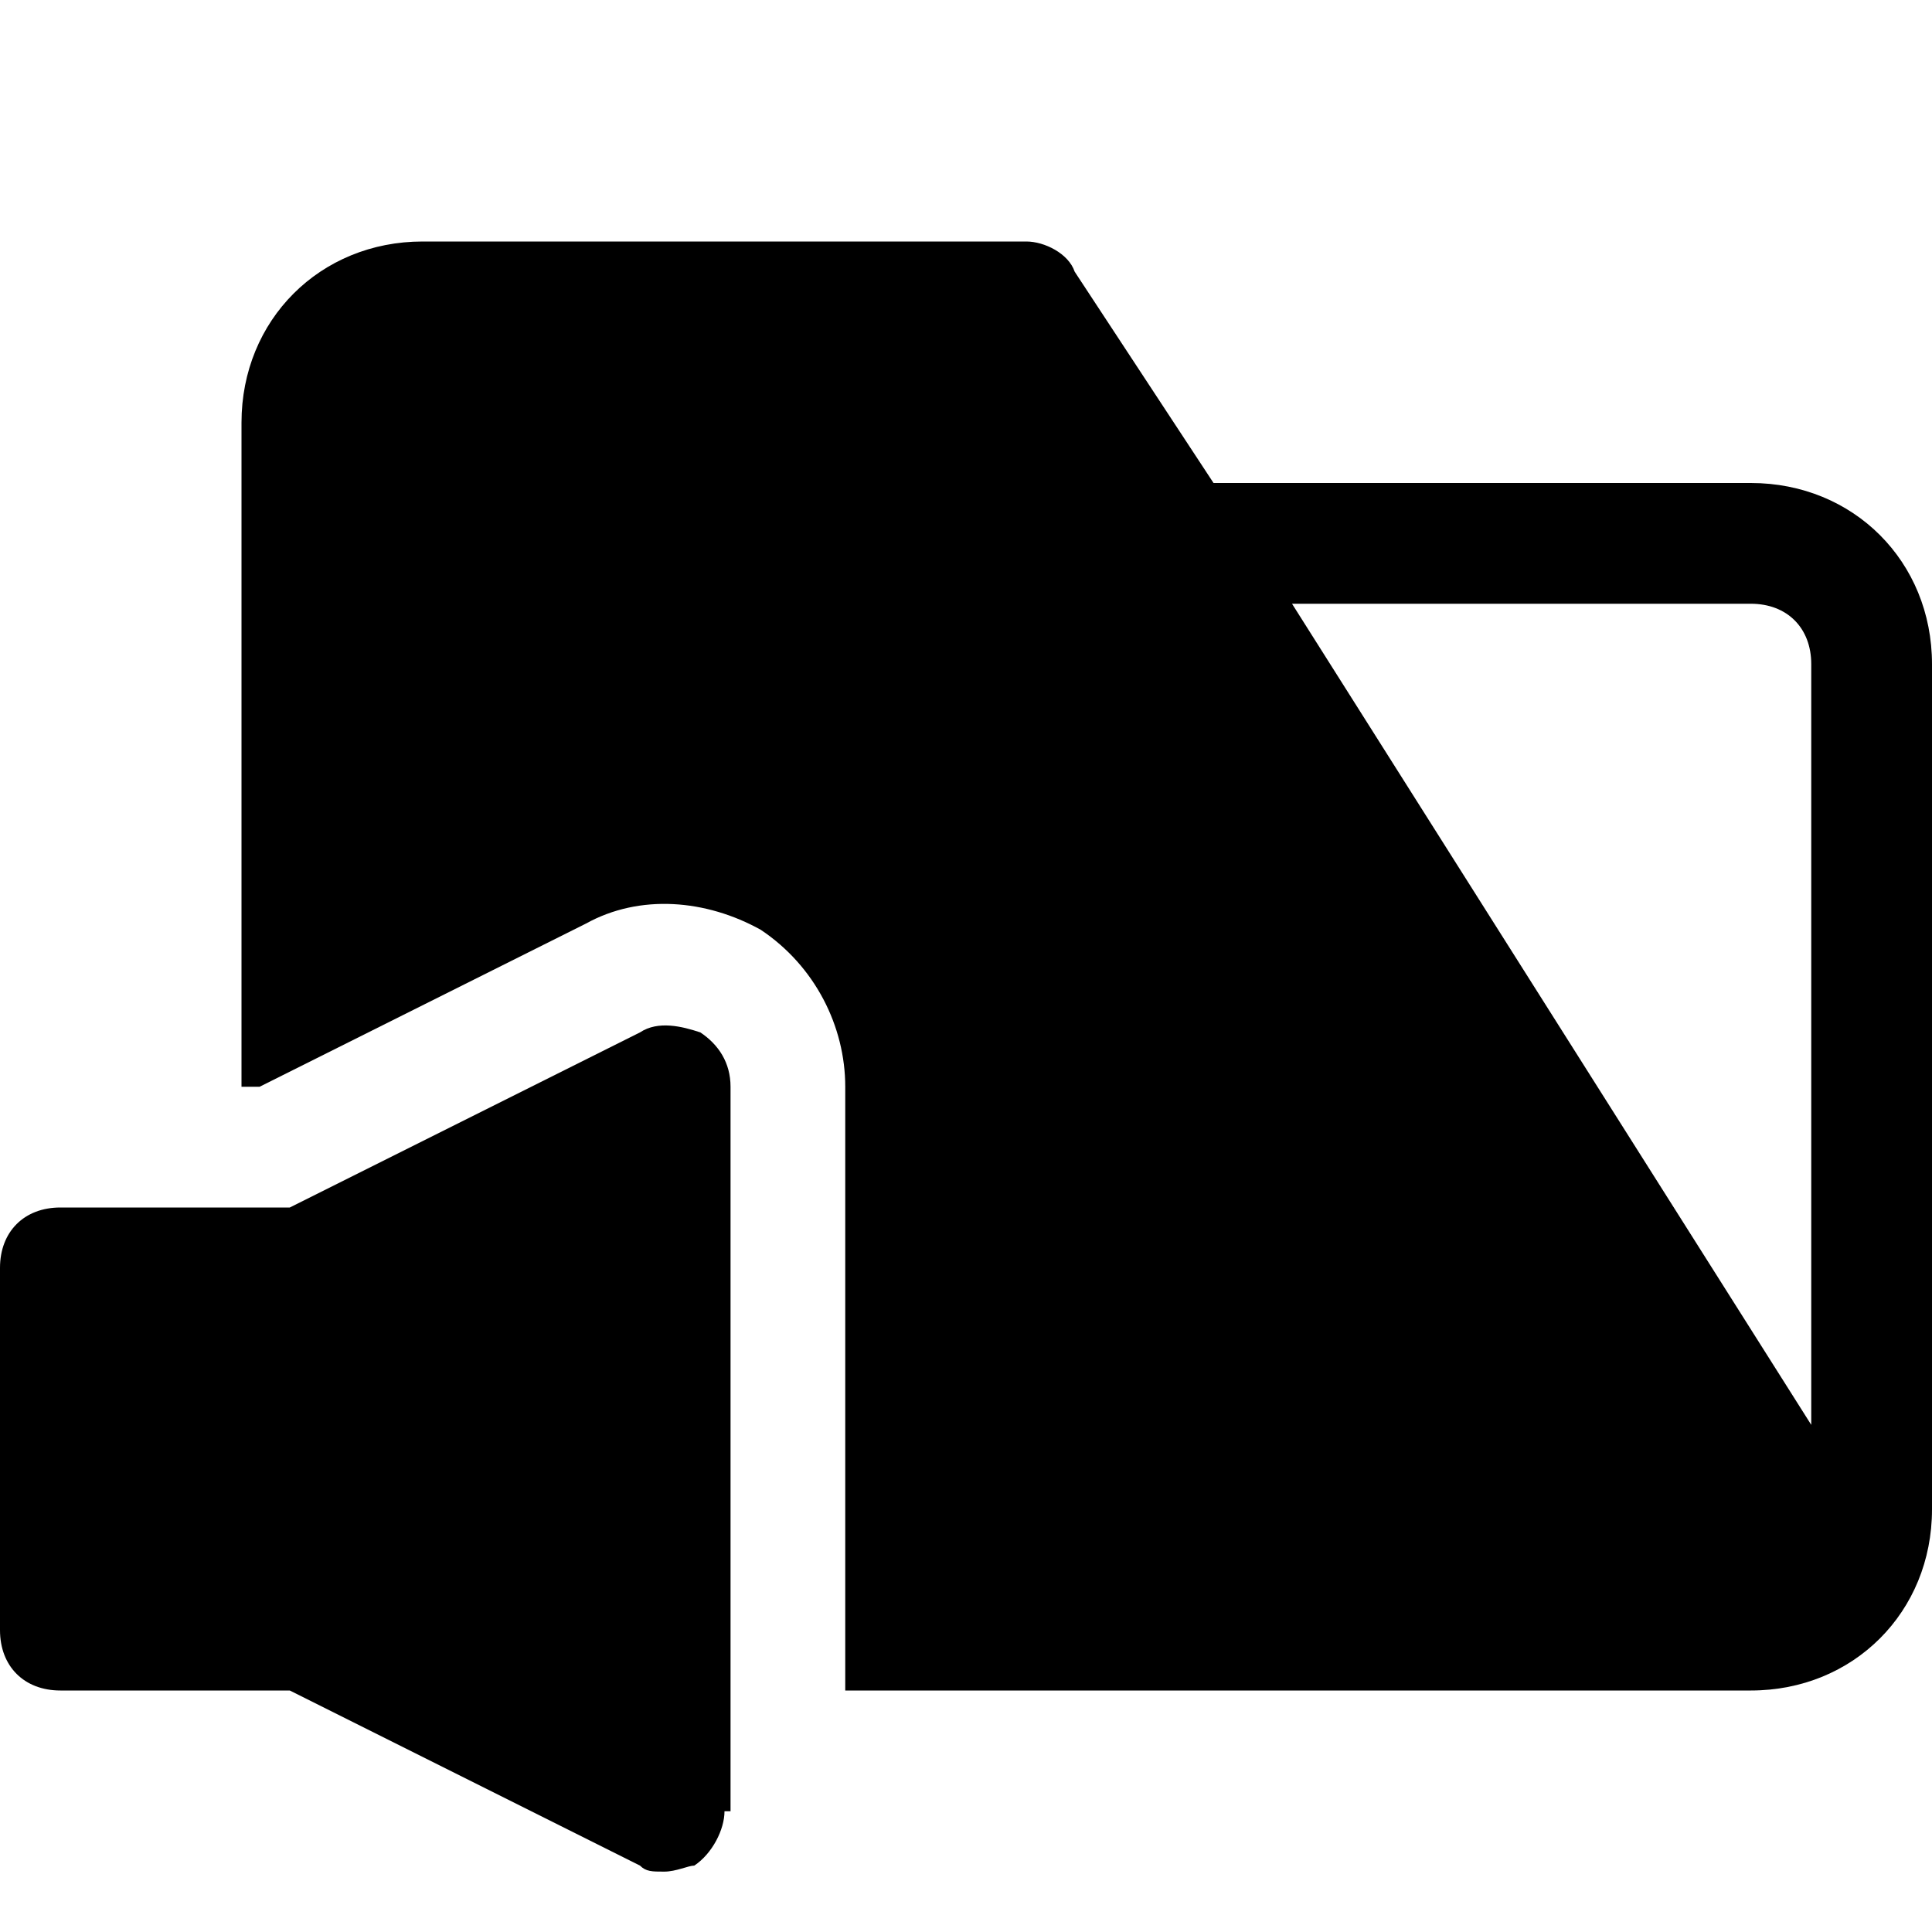
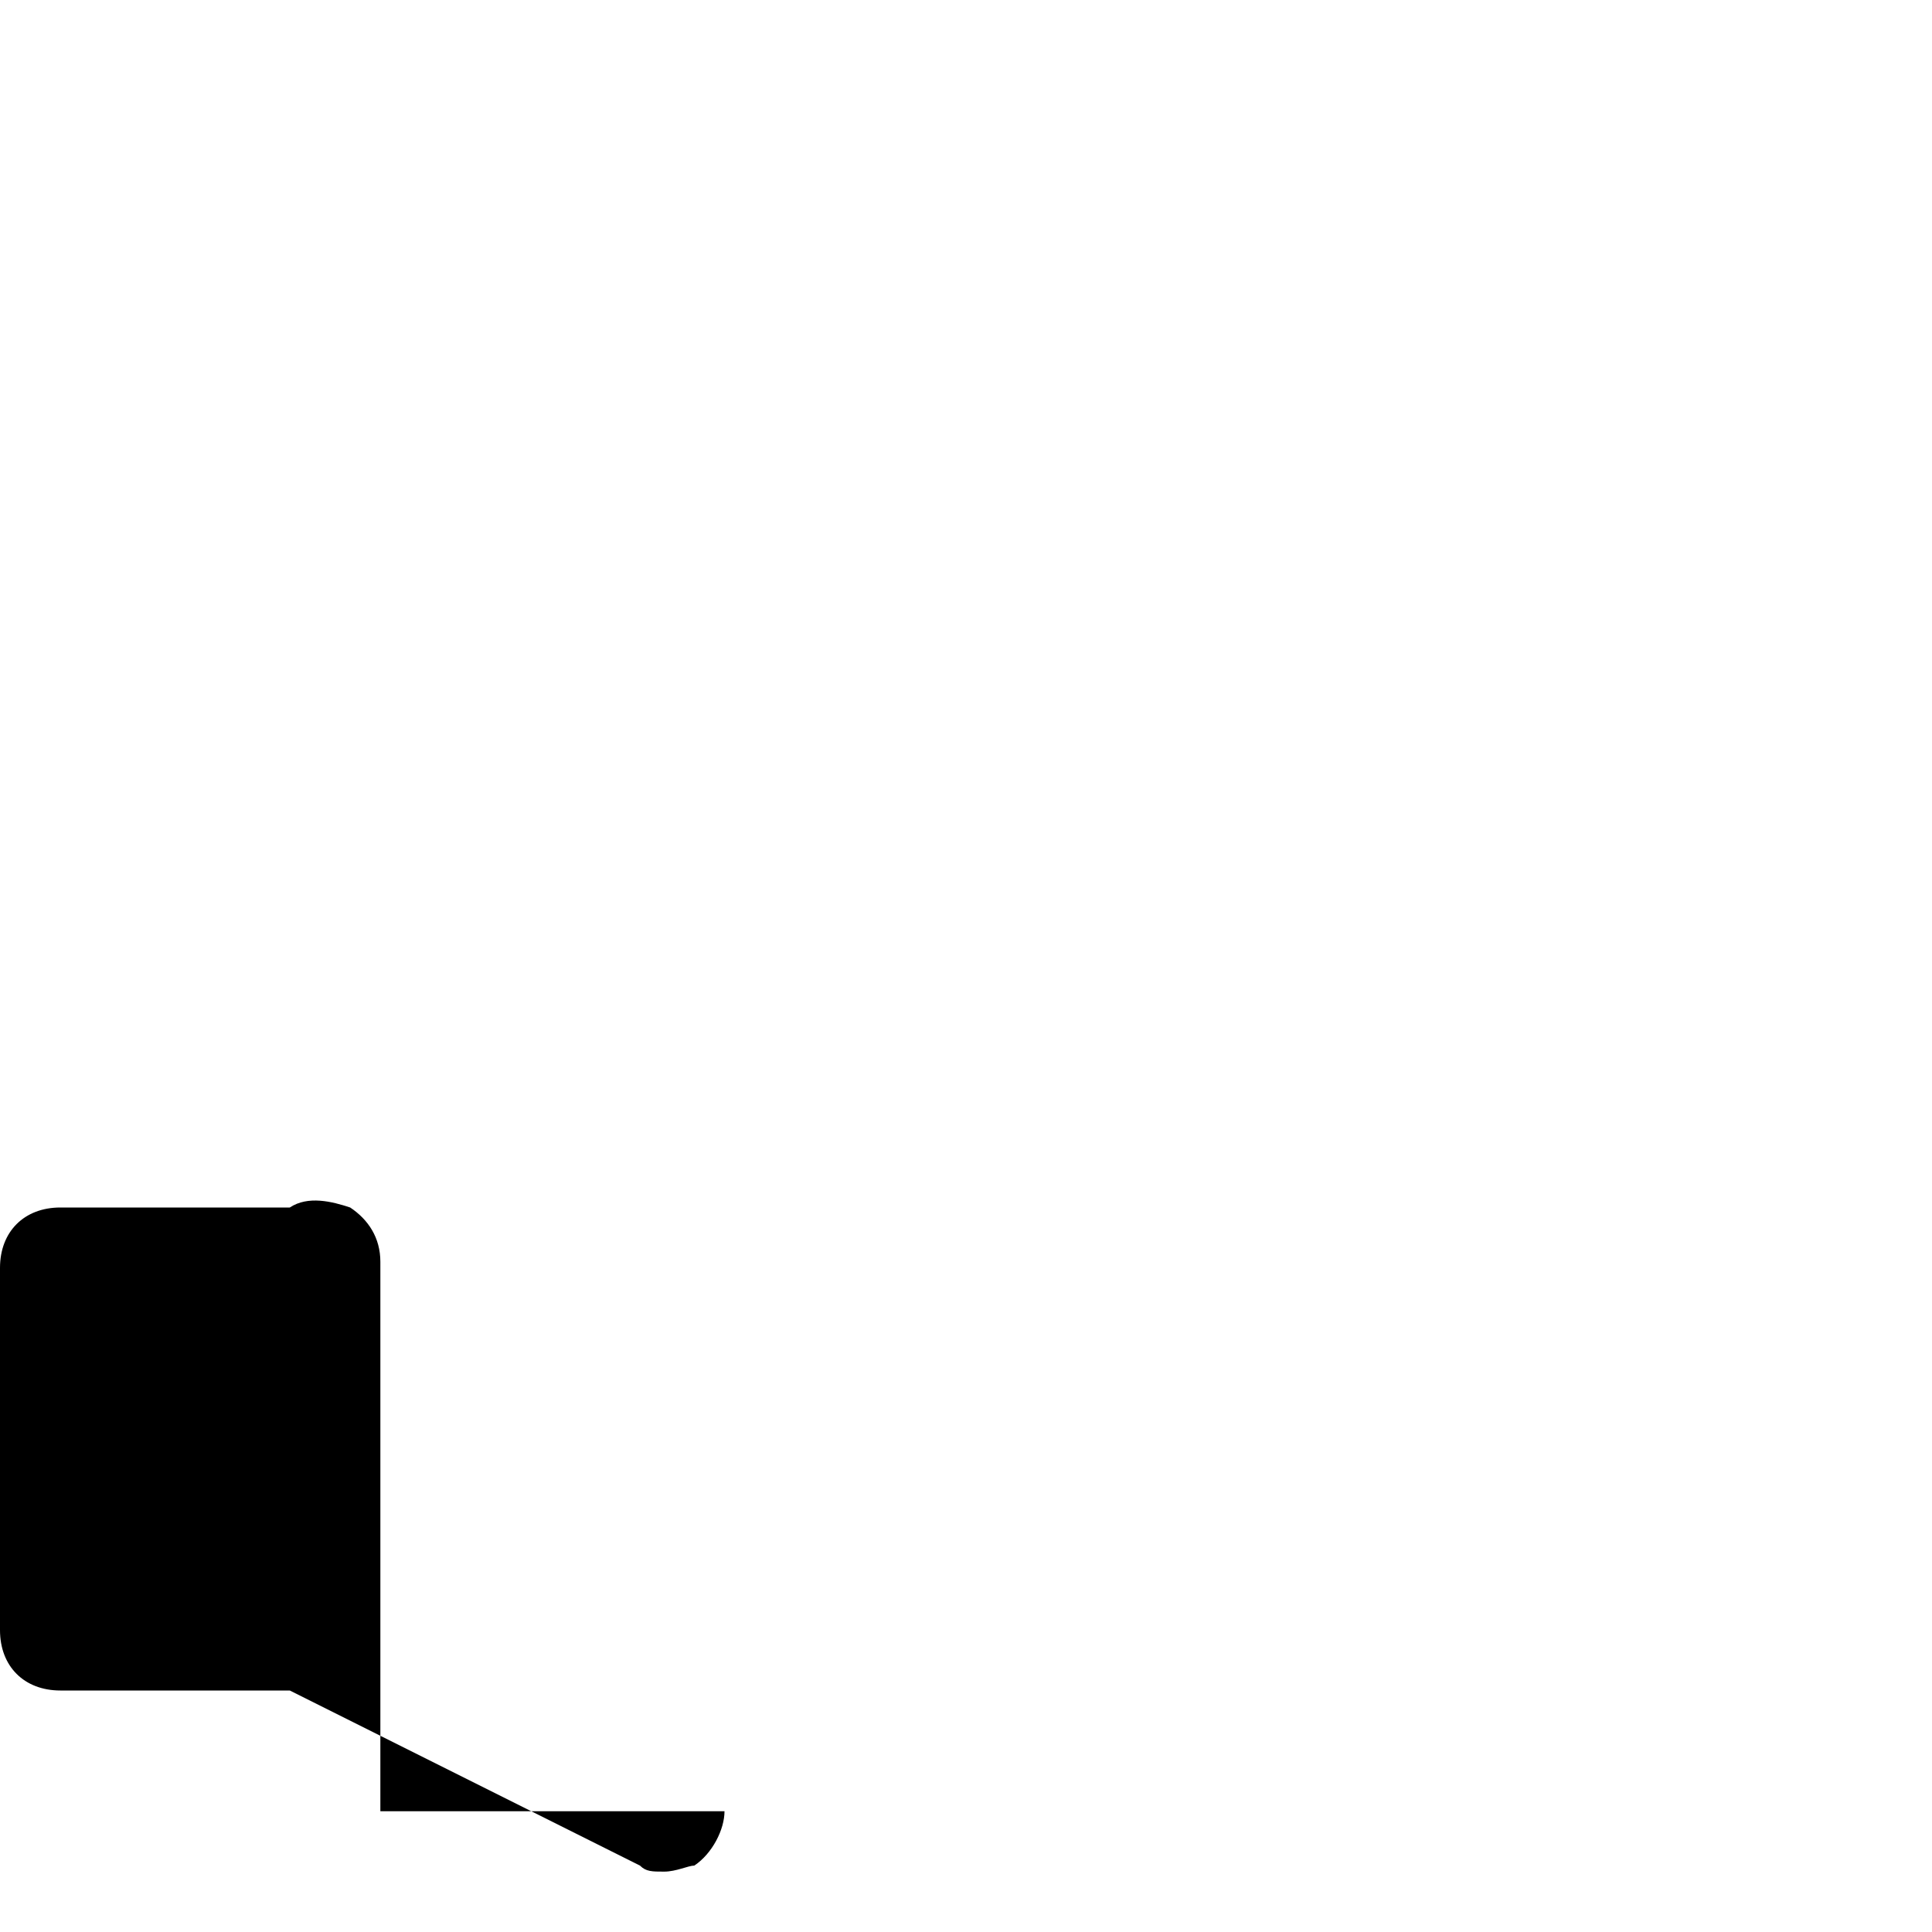
<svg xmlns="http://www.w3.org/2000/svg" version="1.1" id="Icons" viewBox="0 0 32 32" xml:space="preserve">
  <style type="text/css">
	.st0{fill:none;stroke:#000000;stroke-width:2;stroke-linecap:round;stroke-linejoin:round;stroke-miterlimit:10;}
</style>
-   <path d="M12,30c0,0.3-0.2,0.7-0.5,0.9C11.4,30.9,11.2,31,11,31c-0.2,0-0.3,0-0.4-0.1L4.8,28H1c-0.6,0-1-0.4-1-1v-6c0-0.6,0.4-1,1-1  h3.8l5.8-2.9c0.3-0.2,0.7-0.1,1,0c0.3,0.2,0.5,0.5,0.5,0.9V30z" />
-   <path d="M29,8h-8.9l-2.3-3.5C17.7,4.2,17.3,4,17,4H7C5.3,4,4,5.3,4,7v11h0.3l5.4-2.7c0.9-0.5,2-0.4,2.9,0.1C13.5,16,14,17,14,18v10  h15c1.7,0,3-1.3,3-3V11C32,9.3,30.7,8,29,8z M30,23.6L21.4,10H29c0.6,0,1,0.4,1,1V23.6z" />
+   <path d="M12,30c0,0.3-0.2,0.7-0.5,0.9C11.4,30.9,11.2,31,11,31c-0.2,0-0.3,0-0.4-0.1L4.8,28H1c-0.6,0-1-0.4-1-1v-6c0-0.6,0.4-1,1-1  h3.8c0.3-0.2,0.7-0.1,1,0c0.3,0.2,0.5,0.5,0.5,0.9V30z" />
</svg>